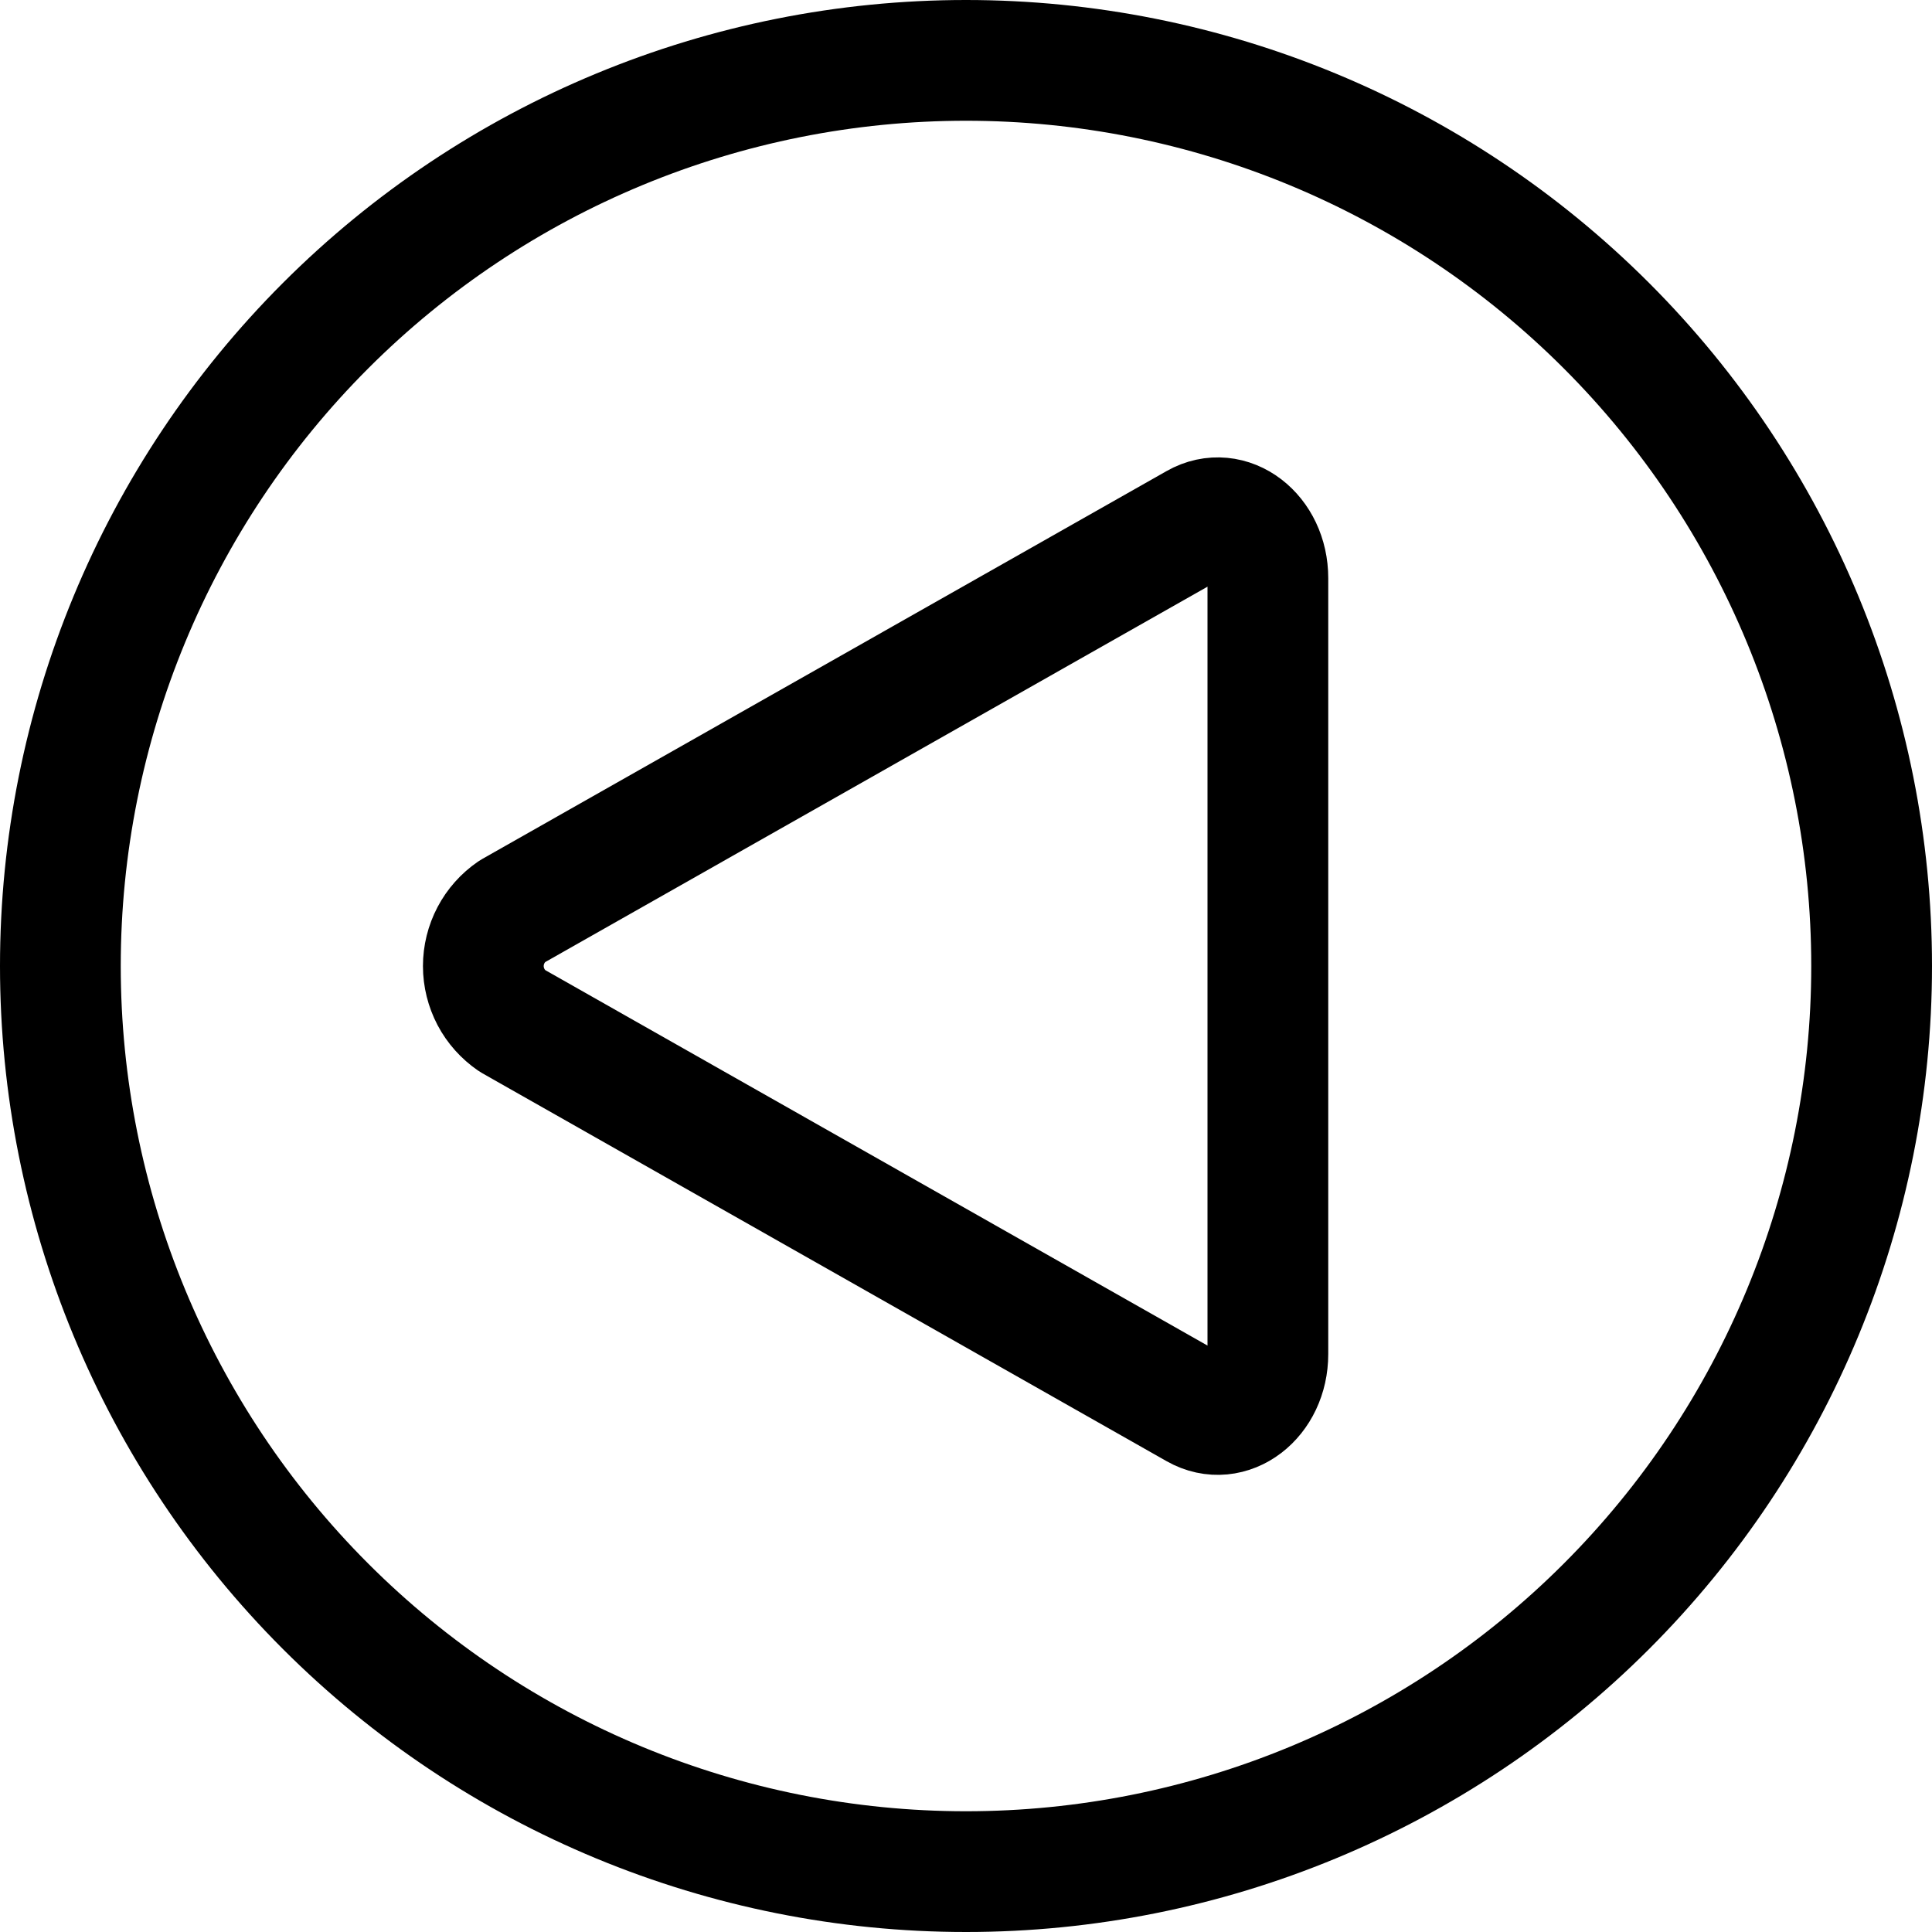
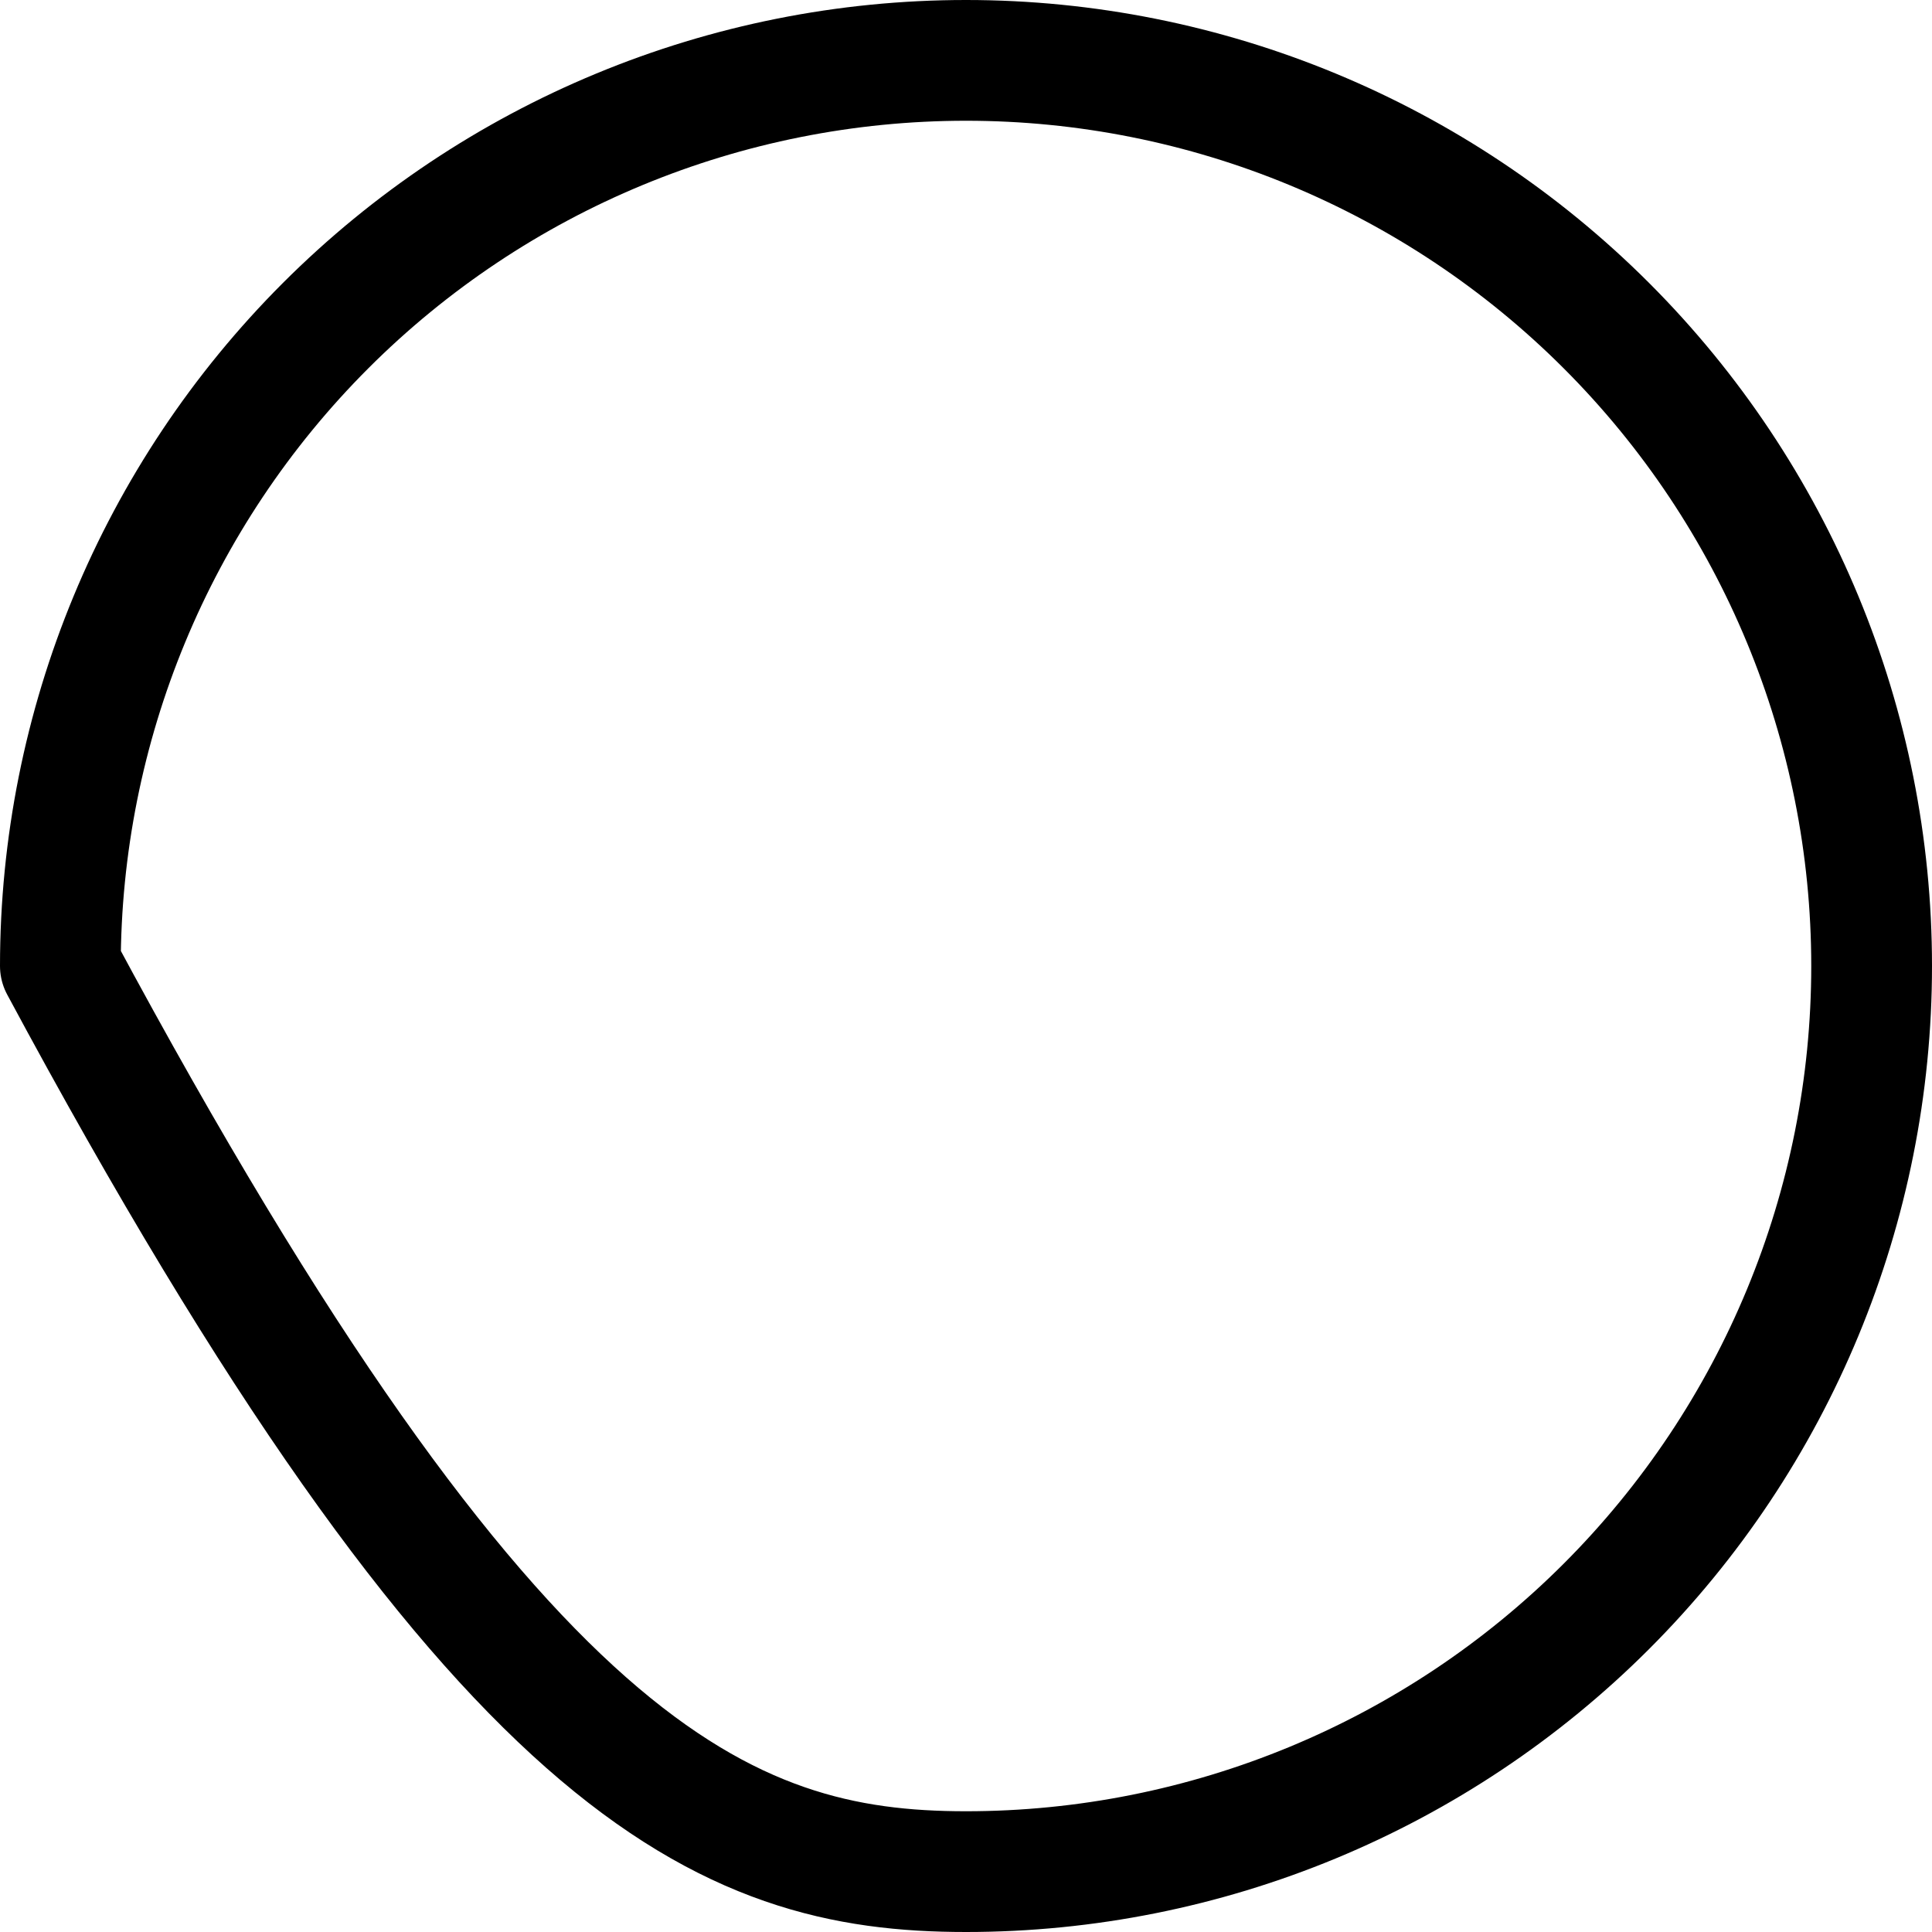
<svg xmlns="http://www.w3.org/2000/svg" fill="none" viewBox="0 0 24 24" id="Arrow-Button-Circle-Left--Streamline-Ultimate">
  <desc>Arrow Button Circle Left Streamline Icon: https://streamlinehq.com</desc>
-   <path stroke="#000000" stroke-linecap="round" stroke-linejoin="round" d="M0.75 12c0 2.984 1.185 5.845 3.295 7.955C6.155 22.065 9.016 23.25 12 23.25c2.984 0 5.845 -1.185 7.955 -3.295 2.11 -2.11 3.295 -4.971 3.295 -7.955 0 -2.984 -1.185 -5.845 -3.295 -7.955C17.845 1.935 14.984 0.75 12 0.75c-2.984 0 -5.845 1.185 -7.955 3.295C1.935 6.155 0.75 9.016 0.75 12Z" stroke-width="1.5" />
-   <path stroke="#000000" stroke-linecap="round" stroke-linejoin="round" d="M15.75 16.819V7.183c0 -0.55 -0.475 -0.913 -0.888 -0.679l-8.5 4.818c-0.11 0.075 -0.201 0.177 -0.263 0.295 -0.062 0.118 -0.095 0.25 -0.095 0.384 0 0.134 0.033 0.265 0.095 0.384 0.062 0.118 0.153 0.219 0.263 0.295l8.5 4.819c0.413 0.234 0.888 -0.129 0.888 -0.679Z" stroke-width="1.5" />
+   <path stroke="#000000" stroke-linecap="round" stroke-linejoin="round" d="M0.75 12C6.155 22.065 9.016 23.25 12 23.25c2.984 0 5.845 -1.185 7.955 -3.295 2.11 -2.11 3.295 -4.971 3.295 -7.955 0 -2.984 -1.185 -5.845 -3.295 -7.955C17.845 1.935 14.984 0.75 12 0.75c-2.984 0 -5.845 1.185 -7.955 3.295C1.935 6.155 0.75 9.016 0.75 12Z" stroke-width="1.5" />
</svg>